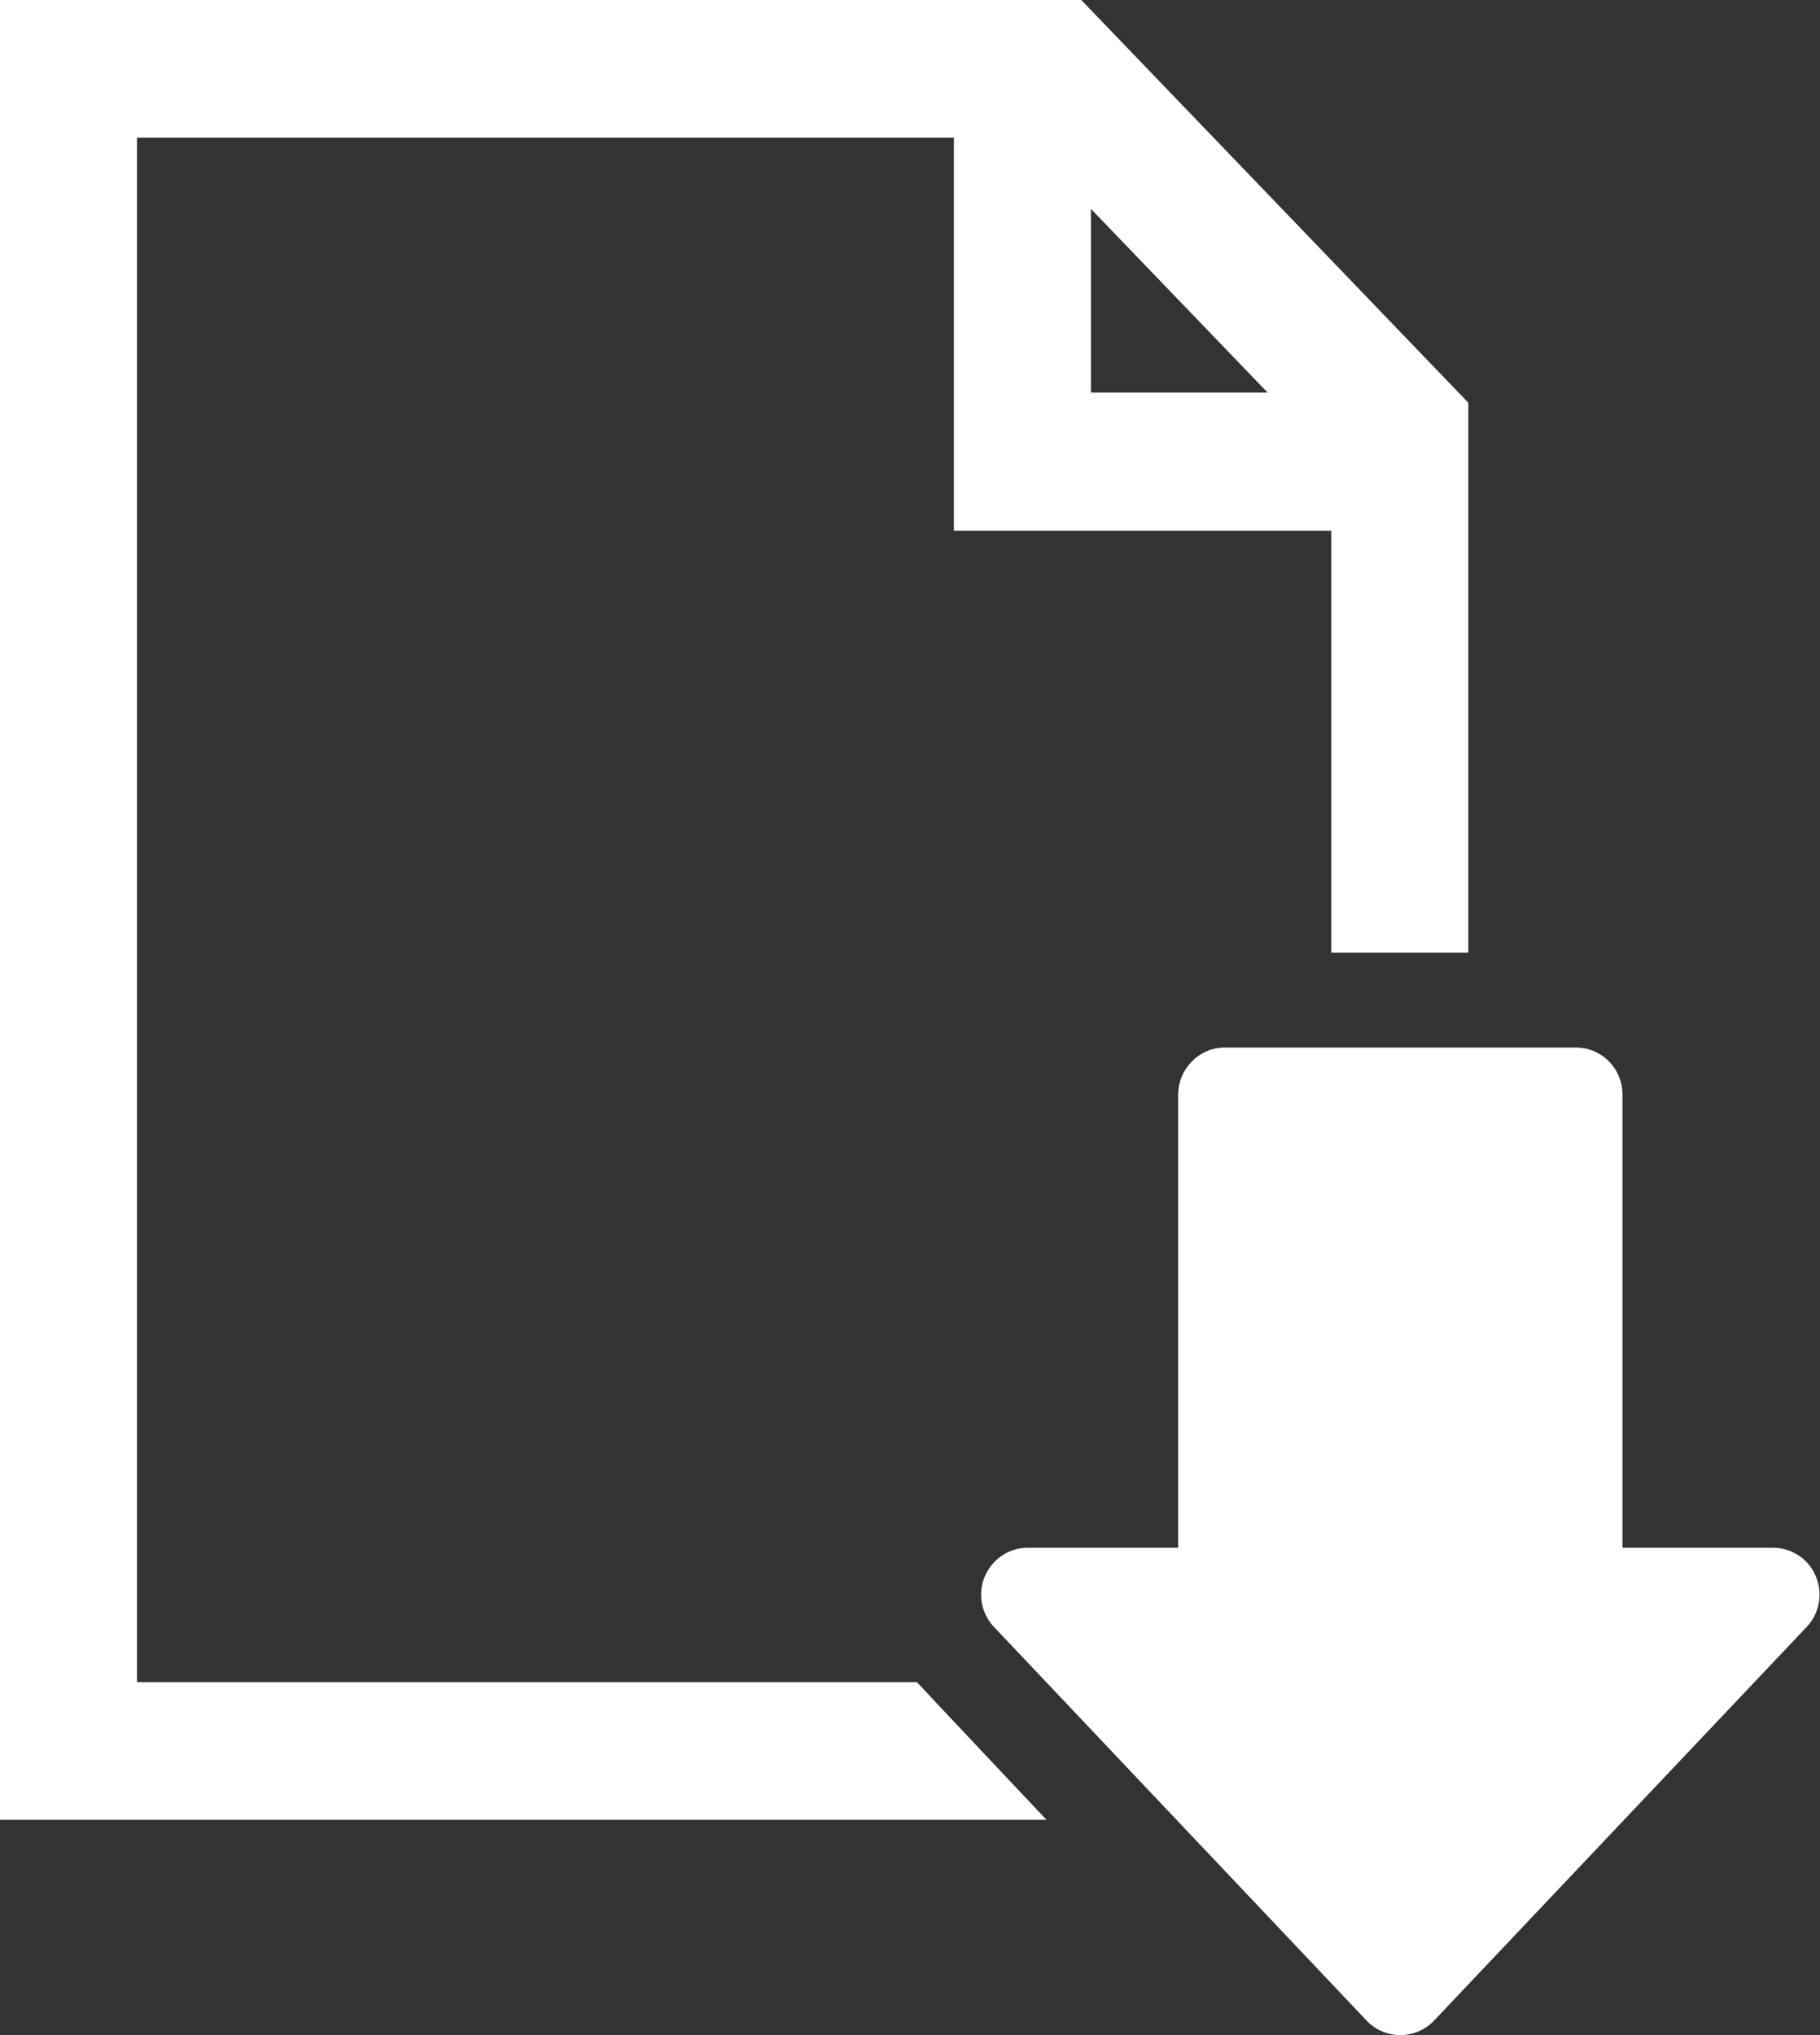
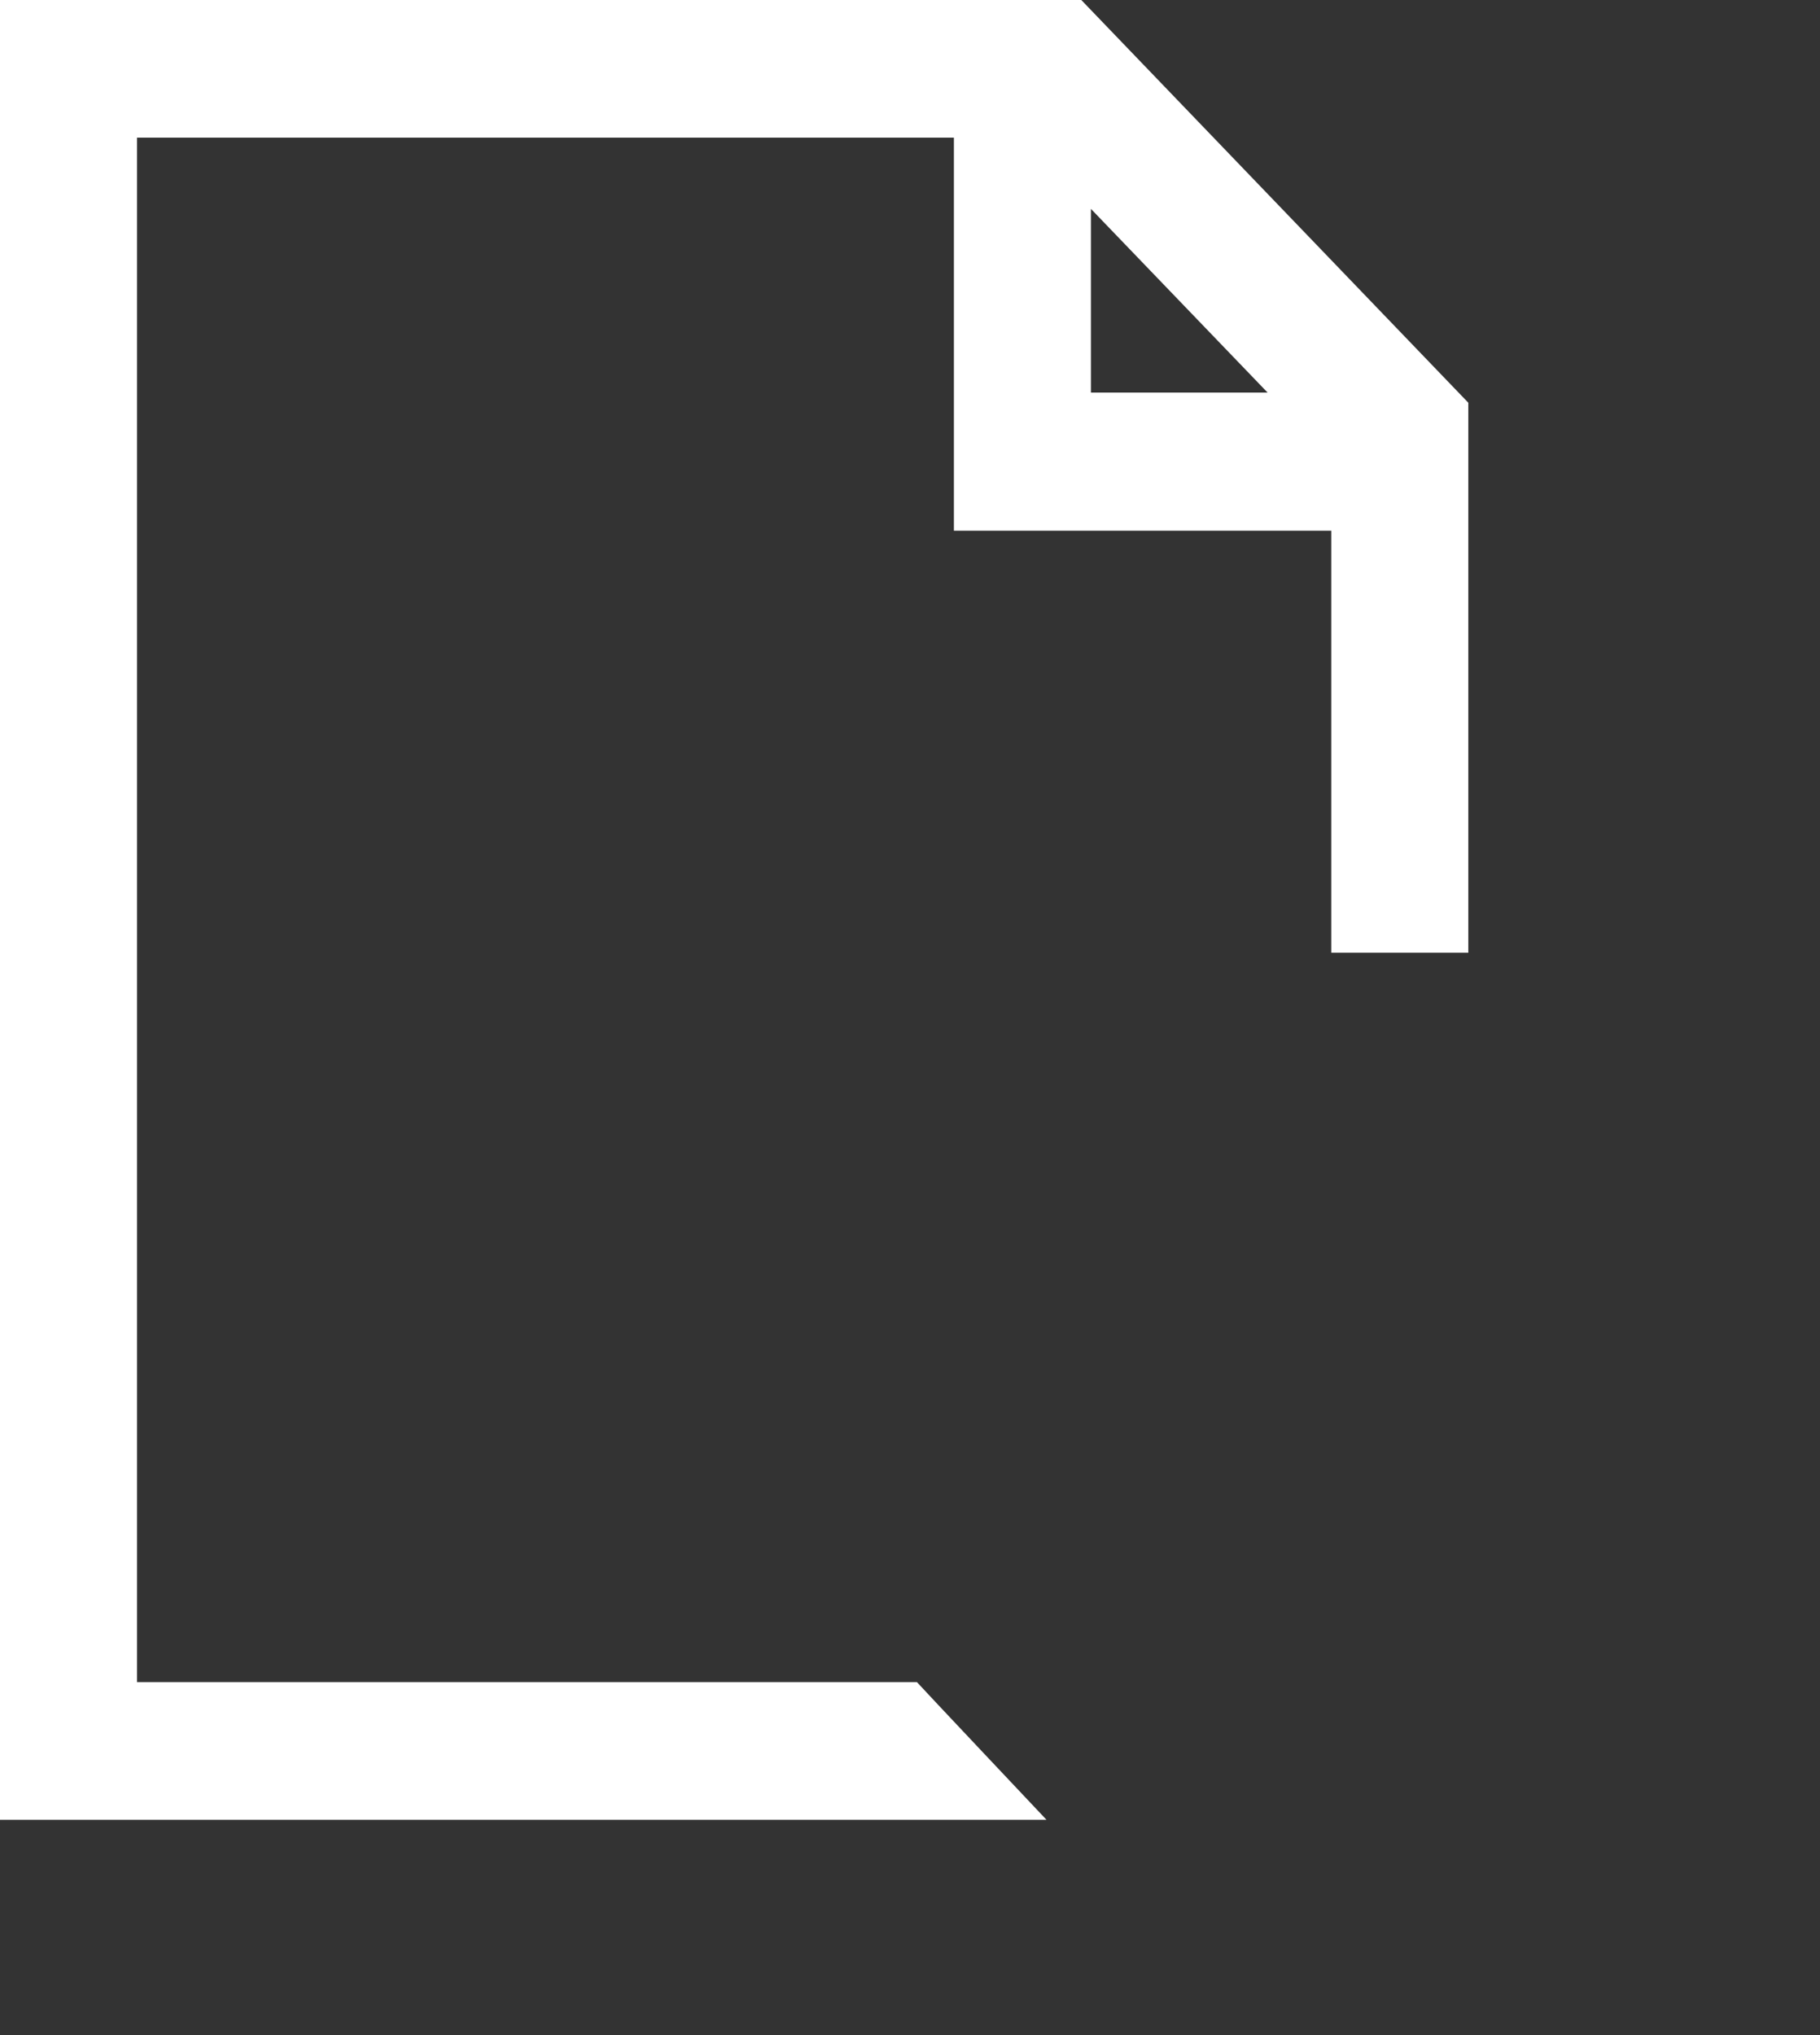
<svg xmlns="http://www.w3.org/2000/svg" id="_レイヤー_2" viewBox="0 0 34 38">
  <rect x="0" y="0" width="34" height="38" fill="#333333" stroke="none" />
  <defs>
    <style>.cls-1{fill:#fff;}</style>
  </defs>
  <g id="contents">
    <g>
      <path class="cls-1" d="m17.13,31.41H2.56V2.57h15.26v7.34h7.05v7.88h2.56V7.52L20.2,0H0s0,33.98,0,33.98h19.55s-2.37-2.51-2.42-2.57Zm3.25-27.51l3.3,3.43h-3.3v-3.43Z" />
-       <path class="cls-1" d="m26.16,38c-.24,0-.47-.1-.63-.27l-6.96-7.35c-.24-.25-.31-.63-.17-.95.14-.32.45-.53.8-.53h2.81v-8.46c0-.48.39-.88.87-.88h6.56c.48,0,.87.39.87.88v8.46h2.81c.35,0,.67.21.8.53.14.32.07.7-.17.95l-6.96,7.35c-.16.17-.39.27-.63.27Z" />
    </g>
  </g>
</svg>